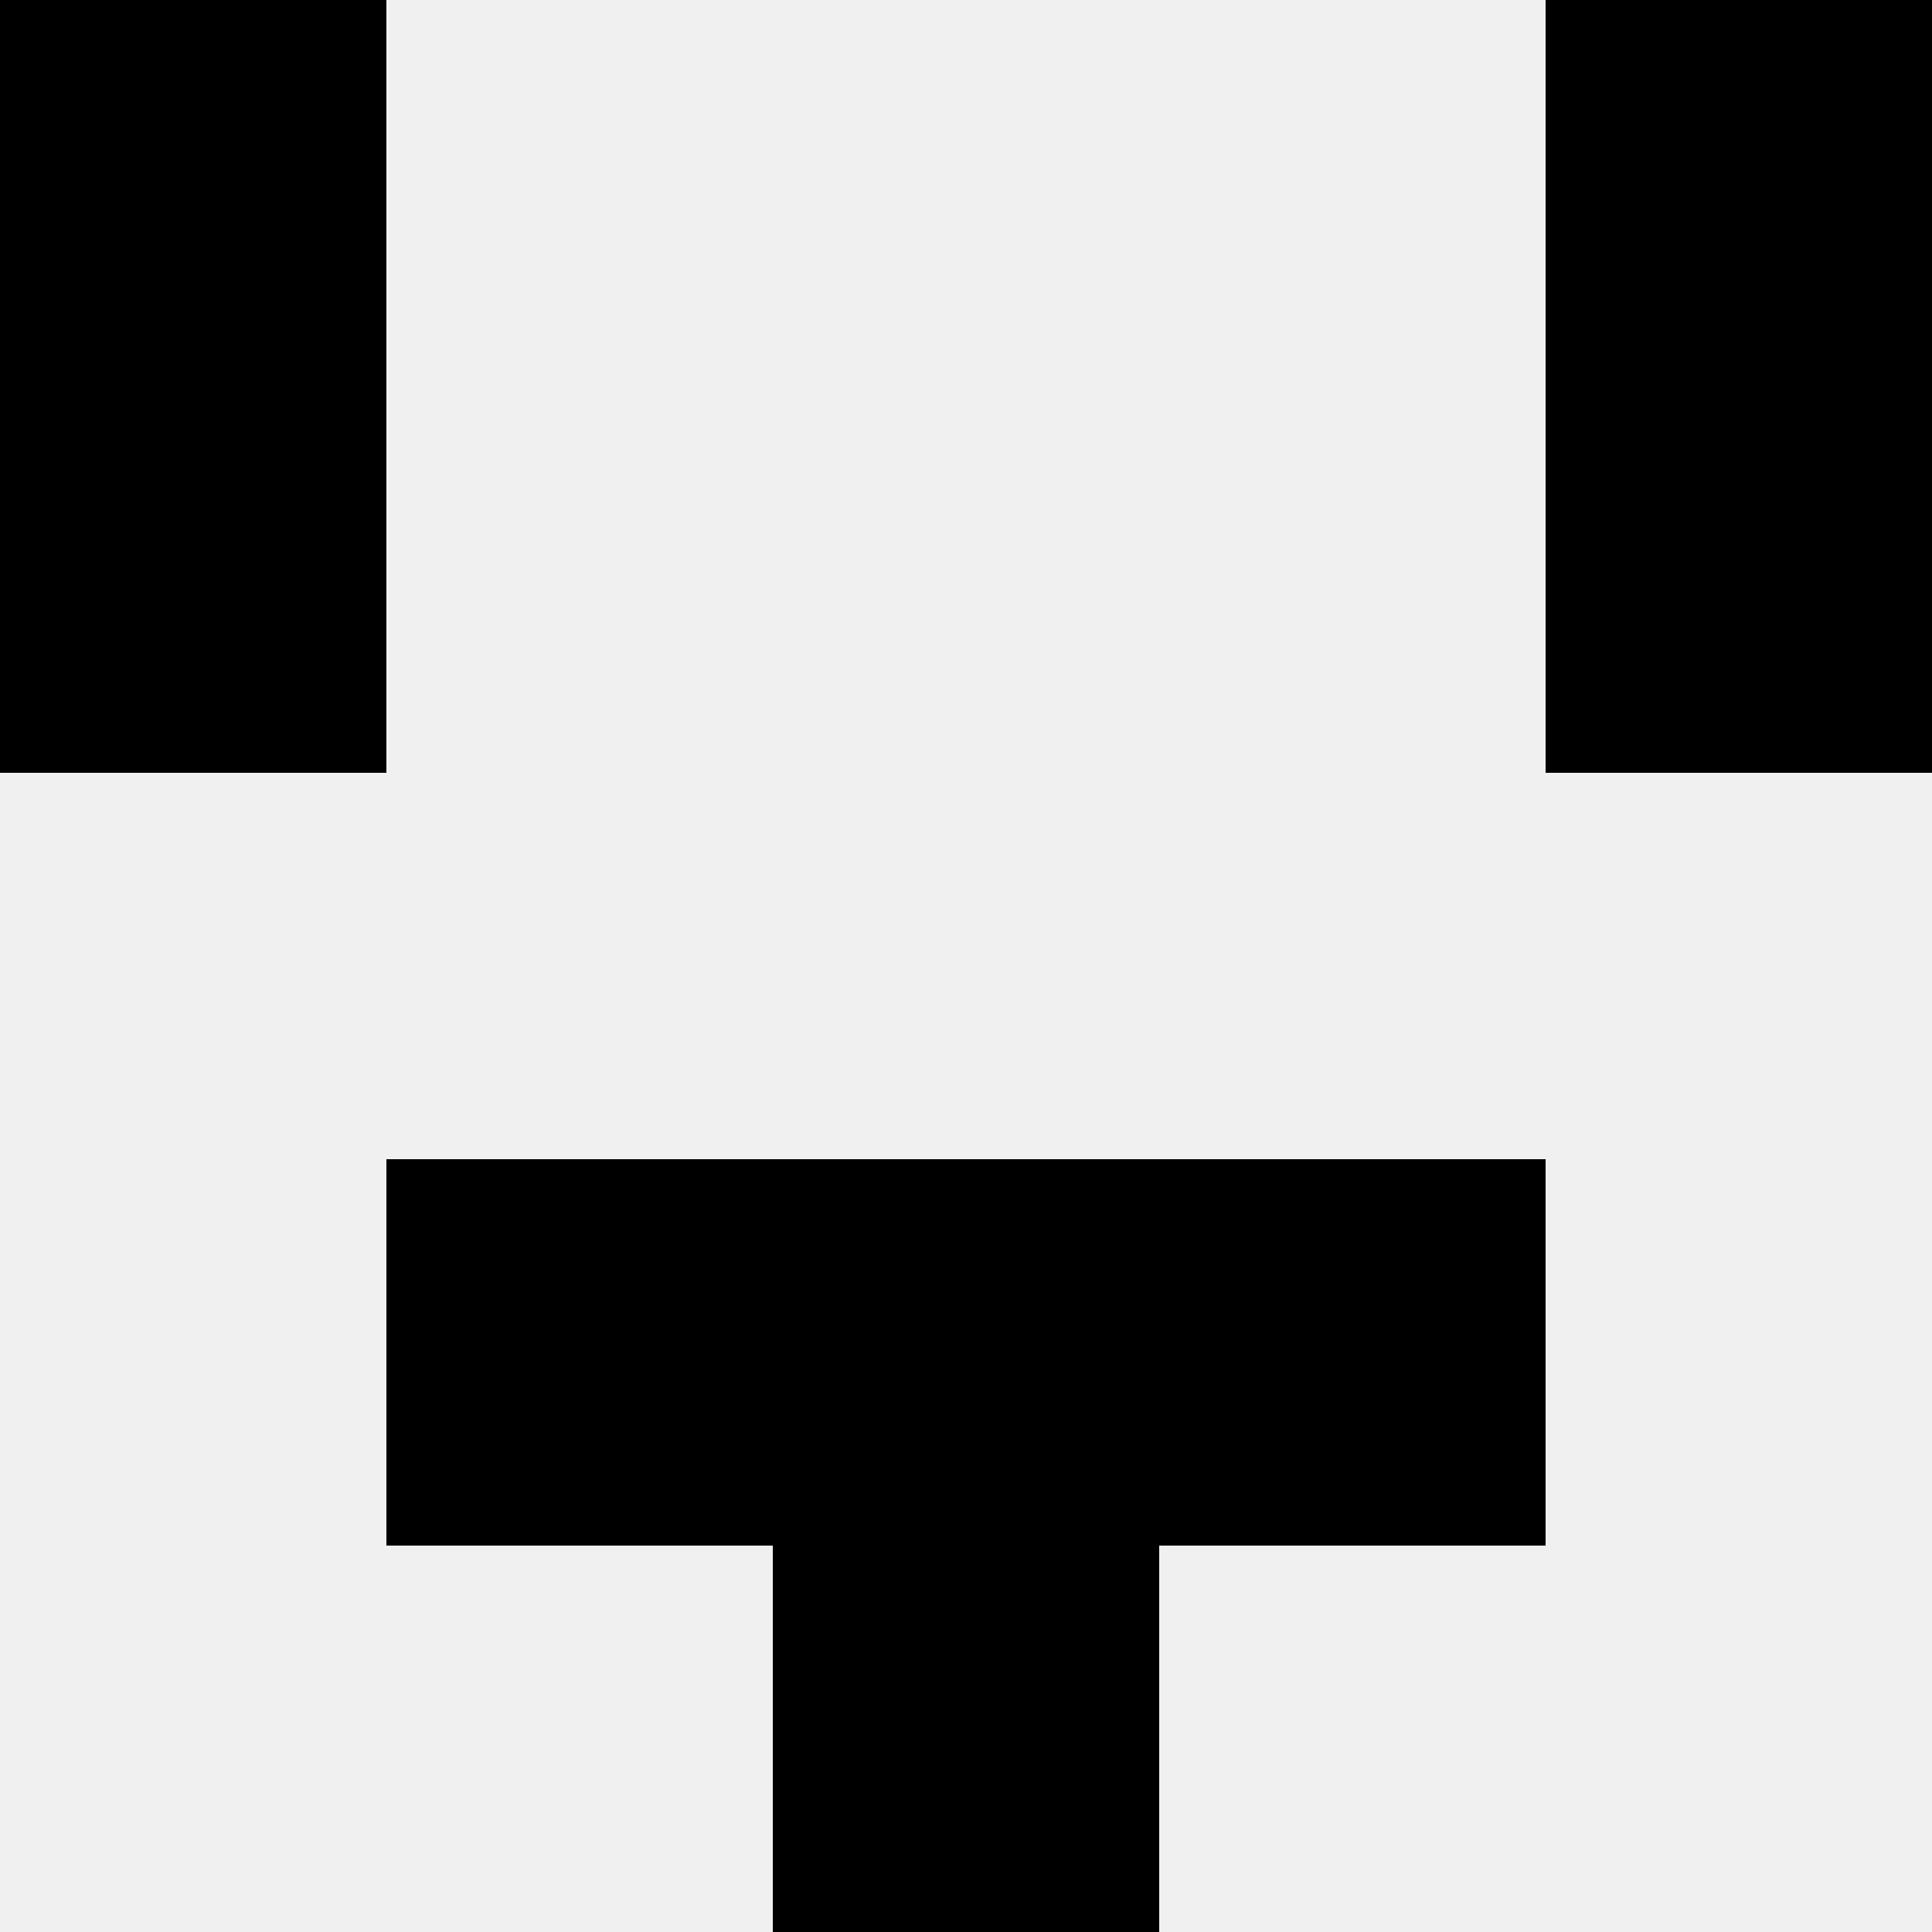
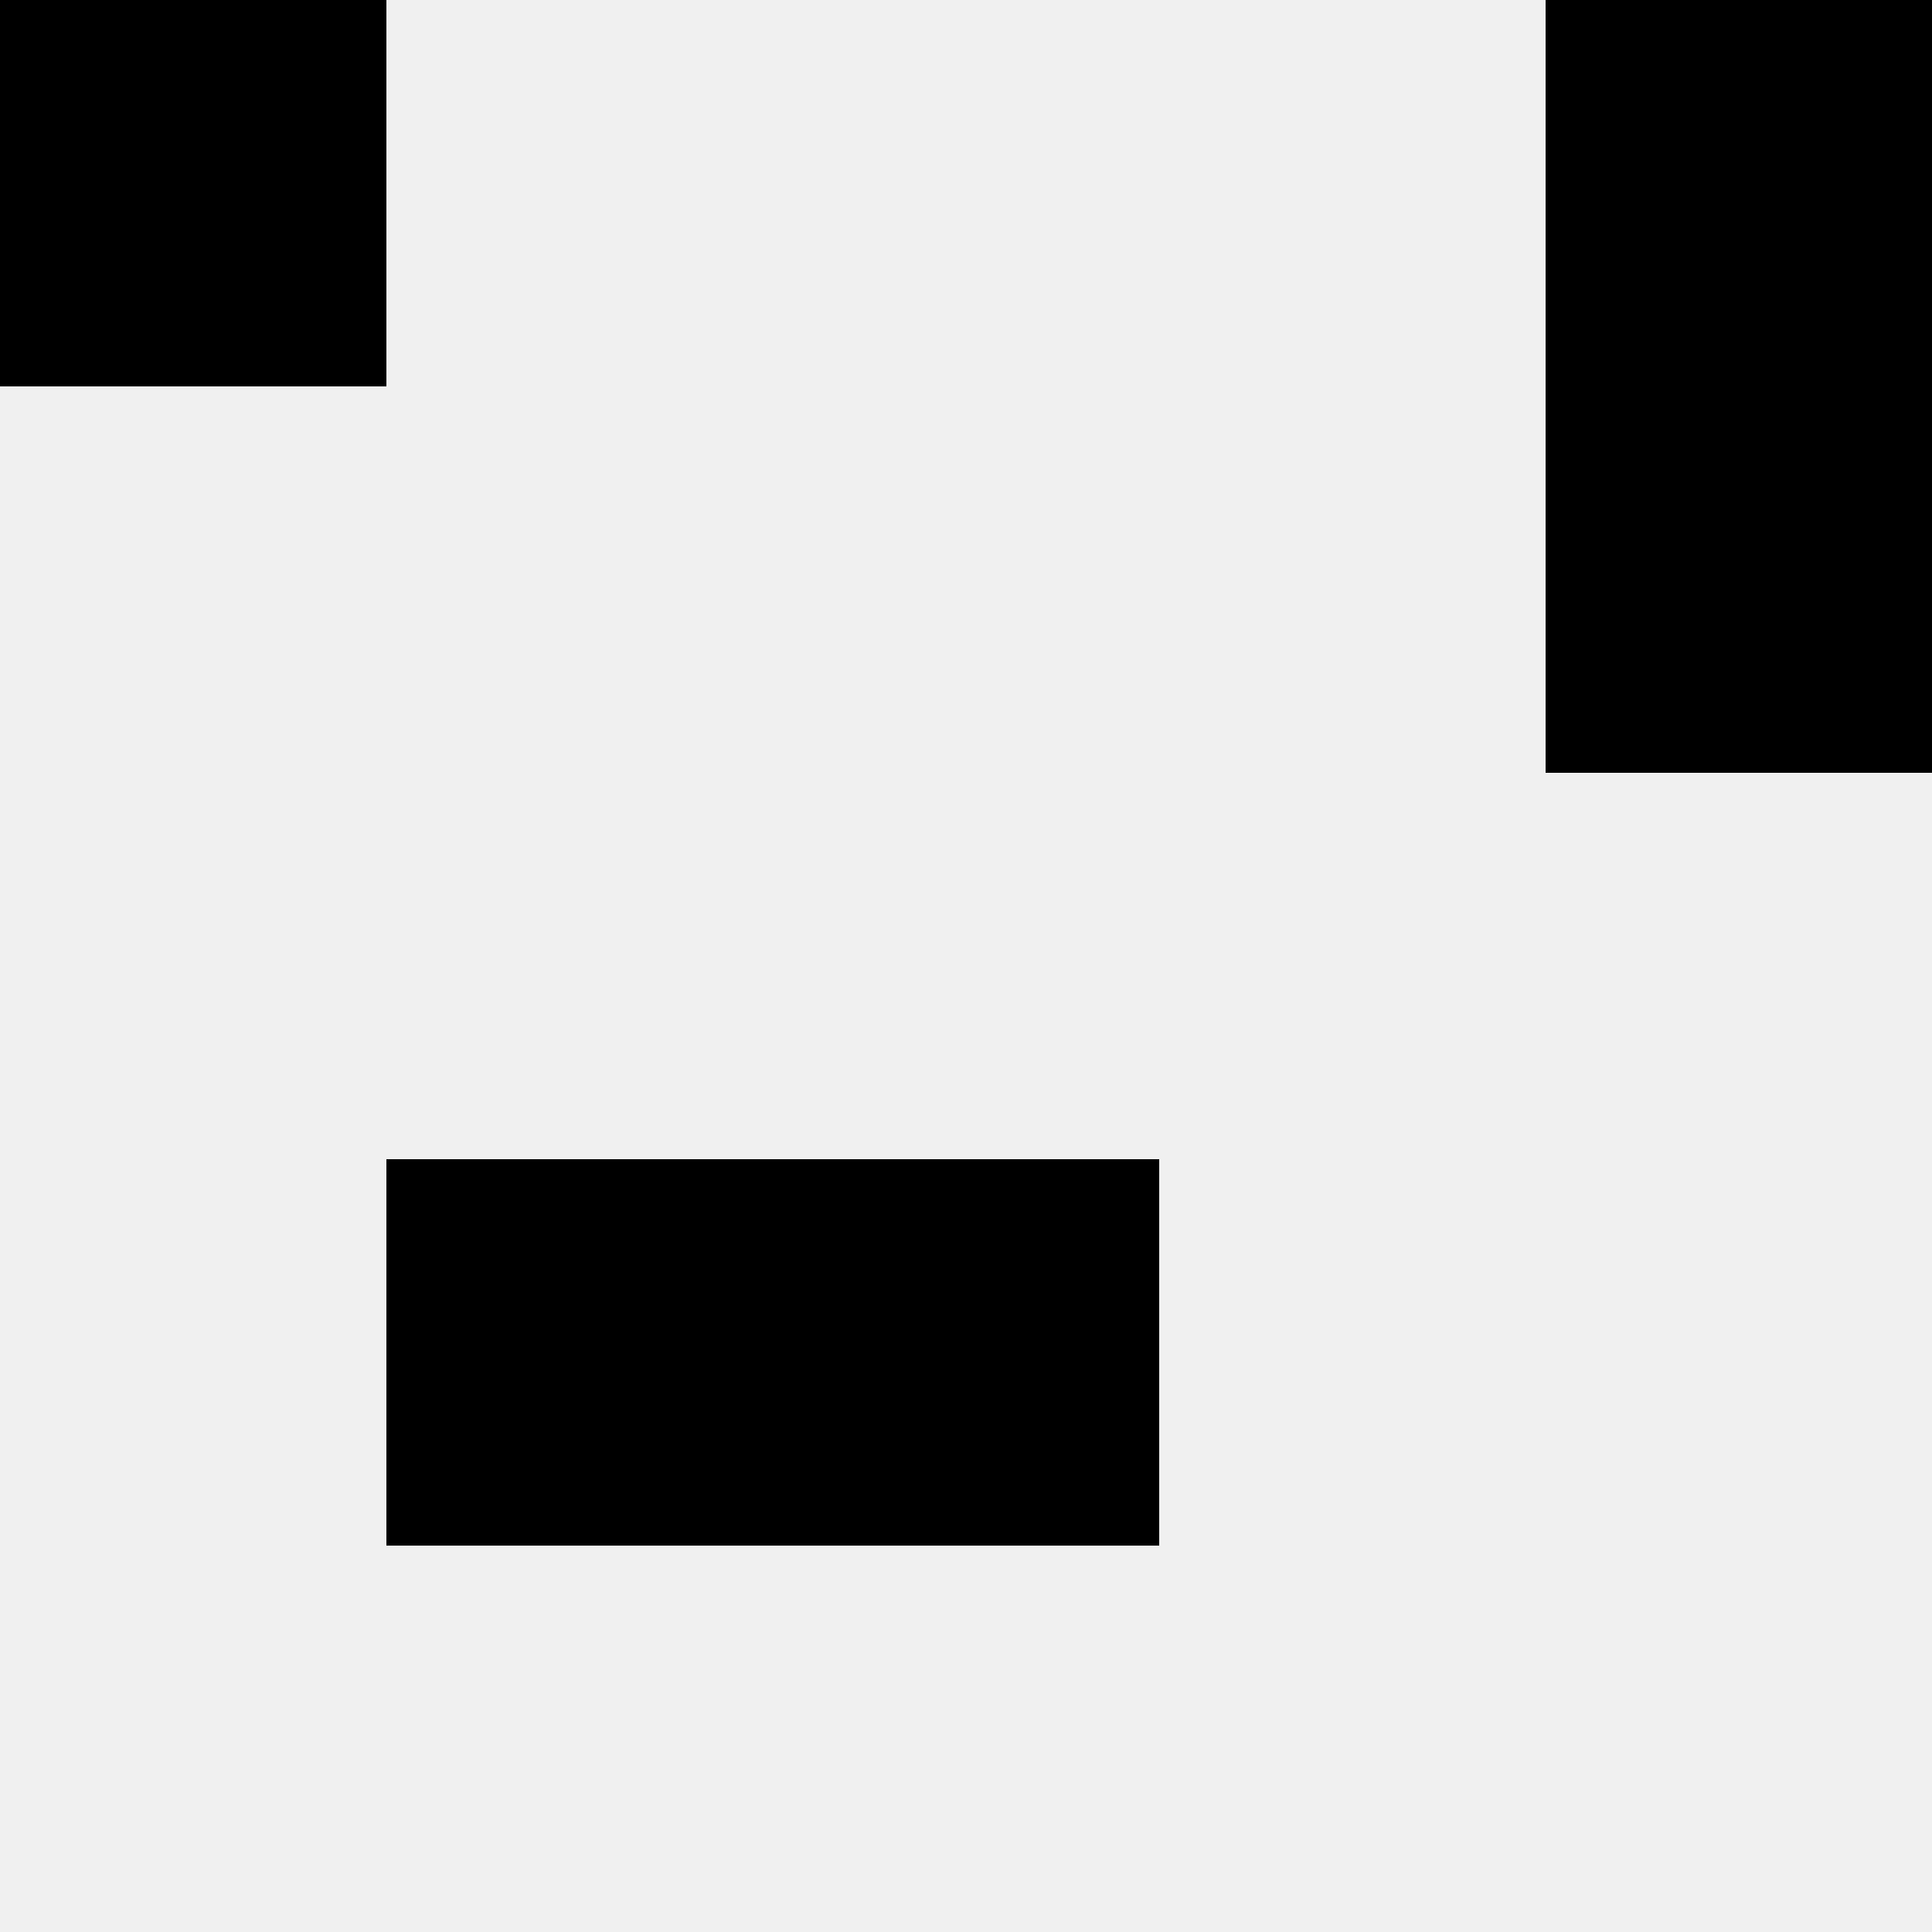
<svg xmlns="http://www.w3.org/2000/svg" width="80" height="80">
  <rect width="100%" height="100%" fill="#f0f0f0" />
  <rect x="0" y="0" width="16" height="16" fill="hsl(15, 70%, 50%)" />
  <rect x="64" y="0" width="16" height="16" fill="hsl(15, 70%, 50%)" />
-   <rect x="0" y="16" width="16" height="16" fill="hsl(15, 70%, 50%)" />
  <rect x="64" y="16" width="16" height="16" fill="hsl(15, 70%, 50%)" />
  <rect x="16" y="48" width="16" height="16" fill="hsl(15, 70%, 50%)" />
-   <rect x="48" y="48" width="16" height="16" fill="hsl(15, 70%, 50%)" />
  <rect x="32" y="48" width="16" height="16" fill="hsl(15, 70%, 50%)" />
-   <rect x="32" y="48" width="16" height="16" fill="hsl(15, 70%, 50%)" />
-   <rect x="32" y="64" width="16" height="16" fill="hsl(15, 70%, 50%)" />
-   <rect x="32" y="64" width="16" height="16" fill="hsl(15, 70%, 50%)" />
</svg>